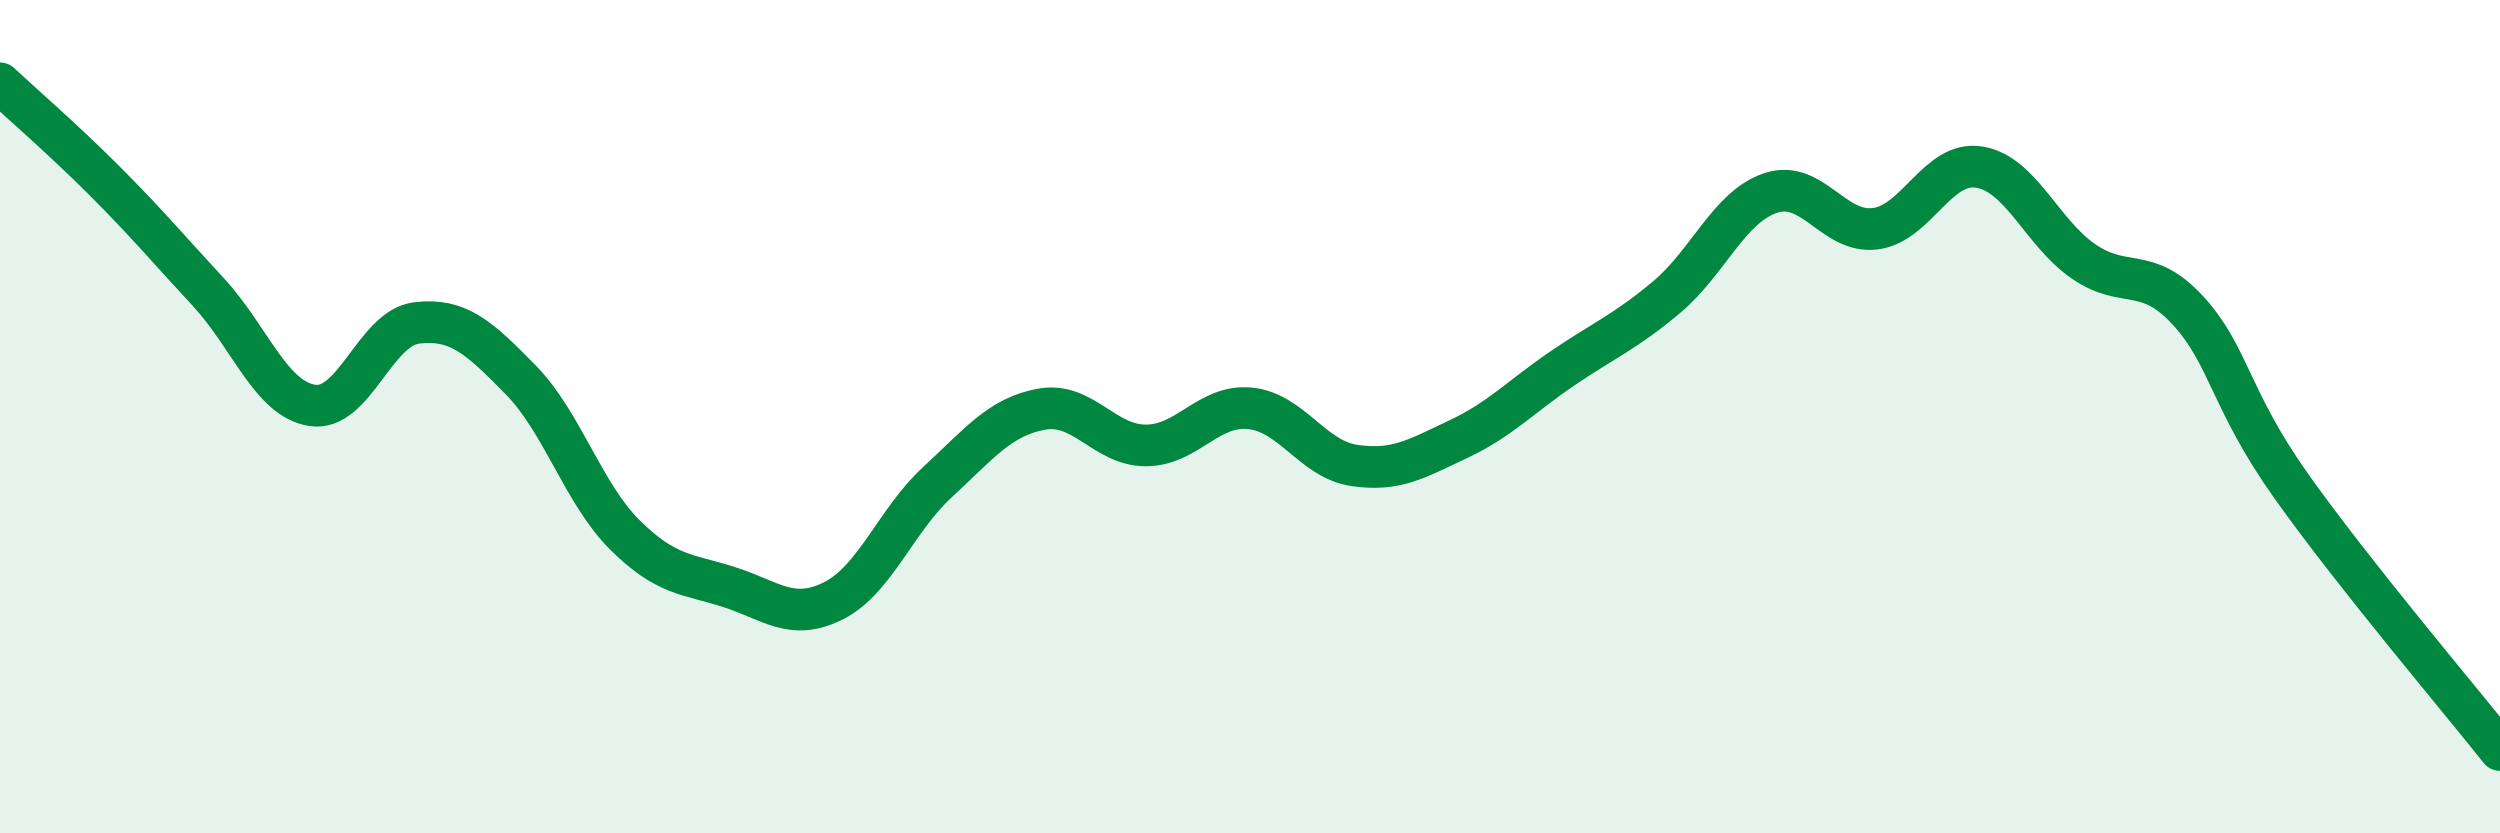
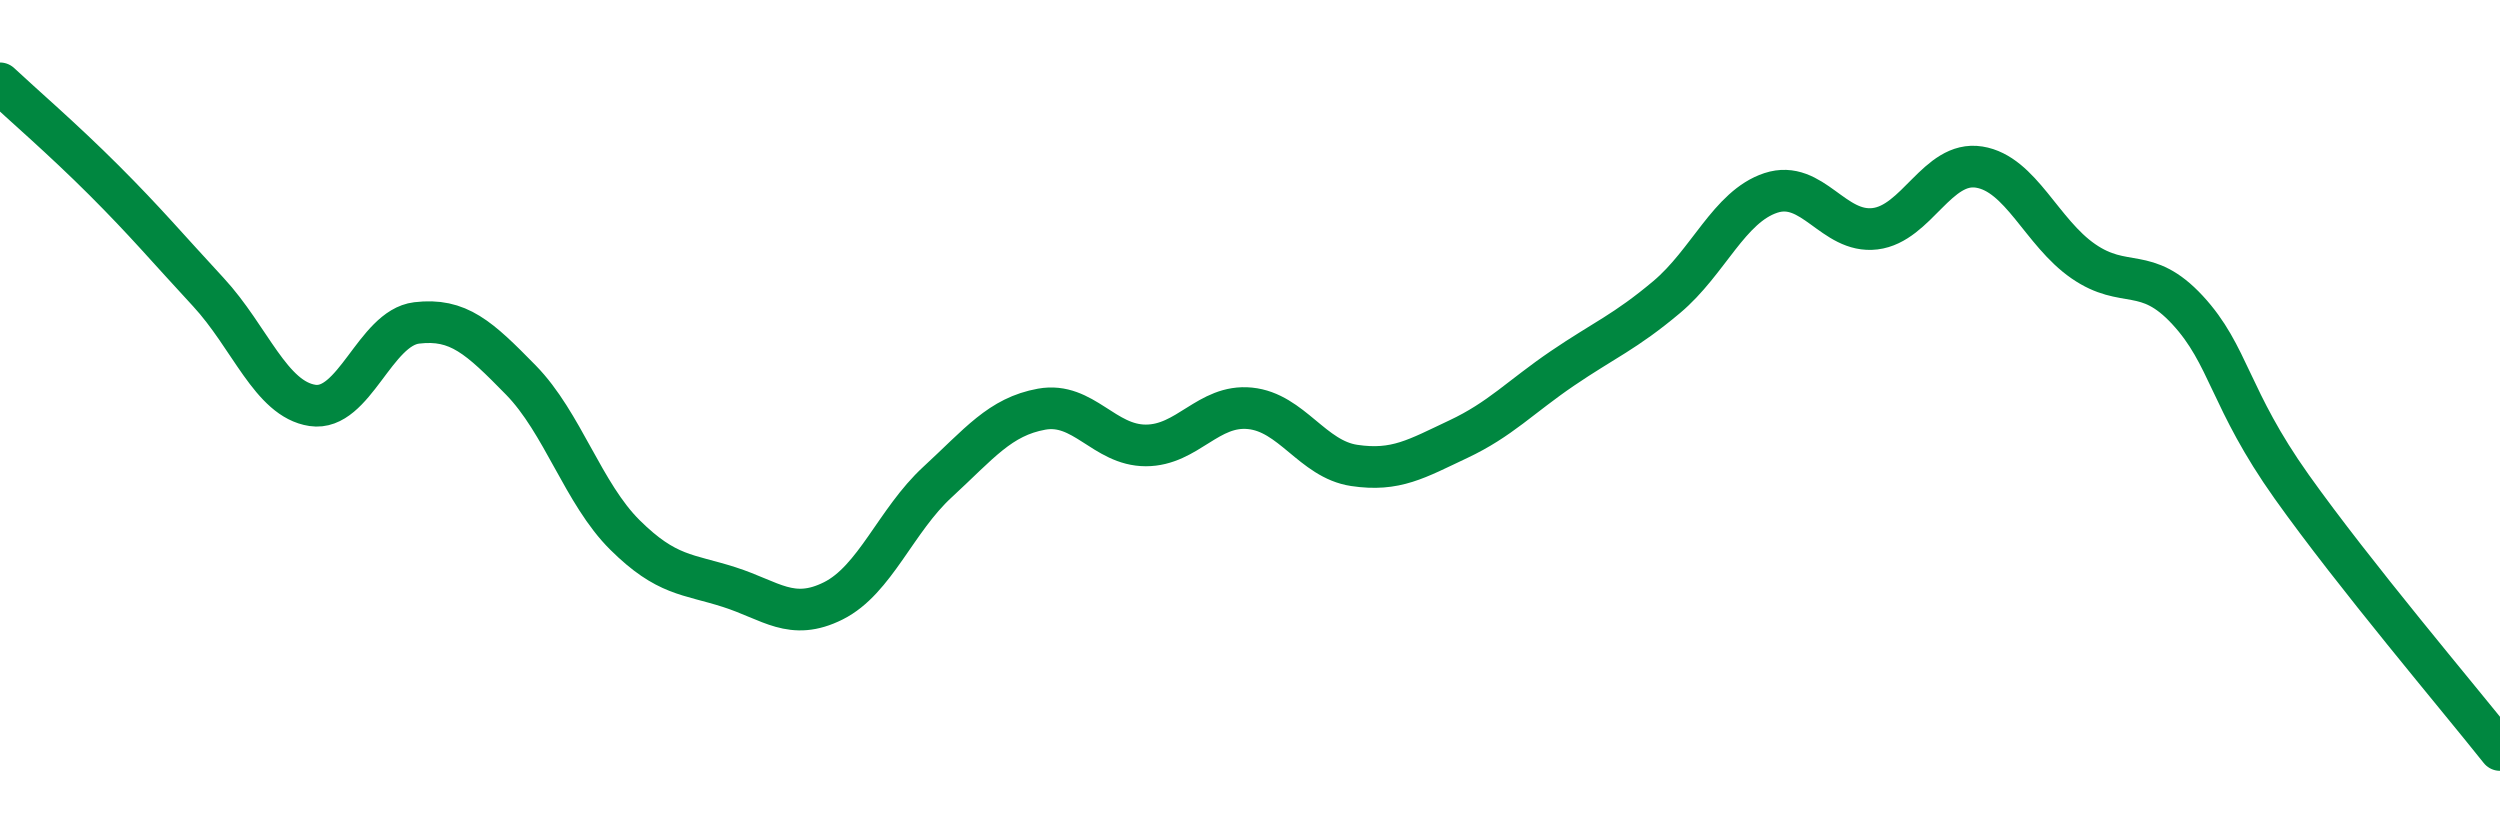
<svg xmlns="http://www.w3.org/2000/svg" width="60" height="20" viewBox="0 0 60 20">
-   <path d="M 0,2 C 0.5,2.47 1.5,3.33 2.5,4.33 C 3.5,5.33 4,5.93 5,7.01 C 6,8.09 6.5,9.58 7.5,9.73 C 8.5,9.88 9,7.87 10,7.75 C 11,7.63 11.5,8.1 12.5,9.12 C 13.5,10.14 14,11.85 15,12.84 C 16,13.83 16.5,13.77 17.5,14.09 C 18.5,14.41 19,14.92 20,14.42 C 21,13.92 21.5,12.49 22.5,11.57 C 23.5,10.65 24,10 25,9.82 C 26,9.64 26.5,10.69 27.5,10.69 C 28.5,10.69 29,9.7 30,9.8 C 31,9.9 31.5,11.02 32.5,11.17 C 33.5,11.32 34,11.01 35,10.54 C 36,10.07 36.5,9.52 37.5,8.84 C 38.5,8.16 39,7.97 40,7.13 C 41,6.29 41.5,4.96 42.5,4.63 C 43.5,4.3 44,5.61 45,5.49 C 46,5.37 46.5,3.85 47.5,4.01 C 48.5,4.17 49,5.58 50,6.27 C 51,6.96 51.5,6.36 52.5,7.44 C 53.5,8.52 53.5,9.57 55,11.68 C 56.5,13.79 59,16.74 60,18L60 20L0 20Z" fill="#008740" opacity="0.1" stroke-linecap="round" stroke-linejoin="round" />
  <path d="M 0,2 C 0.5,2.47 1.5,3.33 2.5,4.33 C 3.5,5.33 4,5.93 5,7.01 C 6,8.09 6.5,9.58 7.5,9.73 C 8.5,9.88 9,7.87 10,7.75 C 11,7.63 11.5,8.1 12.5,9.12 C 13.5,10.14 14,11.85 15,12.84 C 16,13.83 16.5,13.77 17.5,14.09 C 18.5,14.41 19,14.92 20,14.42 C 21,13.92 21.5,12.49 22.5,11.57 C 23.5,10.65 24,10 25,9.82 C 26,9.64 26.5,10.69 27.5,10.69 C 28.5,10.69 29,9.7 30,9.8 C 31,9.9 31.5,11.02 32.5,11.17 C 33.5,11.32 34,11.01 35,10.54 C 36,10.07 36.5,9.52 37.5,8.84 C 38.5,8.16 39,7.97 40,7.13 C 41,6.29 41.5,4.96 42.5,4.63 C 43.5,4.3 44,5.61 45,5.49 C 46,5.37 46.5,3.85 47.5,4.01 C 48.5,4.17 49,5.58 50,6.27 C 51,6.96 51.5,6.36 52.5,7.44 C 53.5,8.52 53.5,9.57 55,11.68 C 56.5,13.79 59,16.74 60,18" stroke="#008740" stroke-width="1" fill="none" stroke-linecap="round" stroke-linejoin="round" />
</svg>